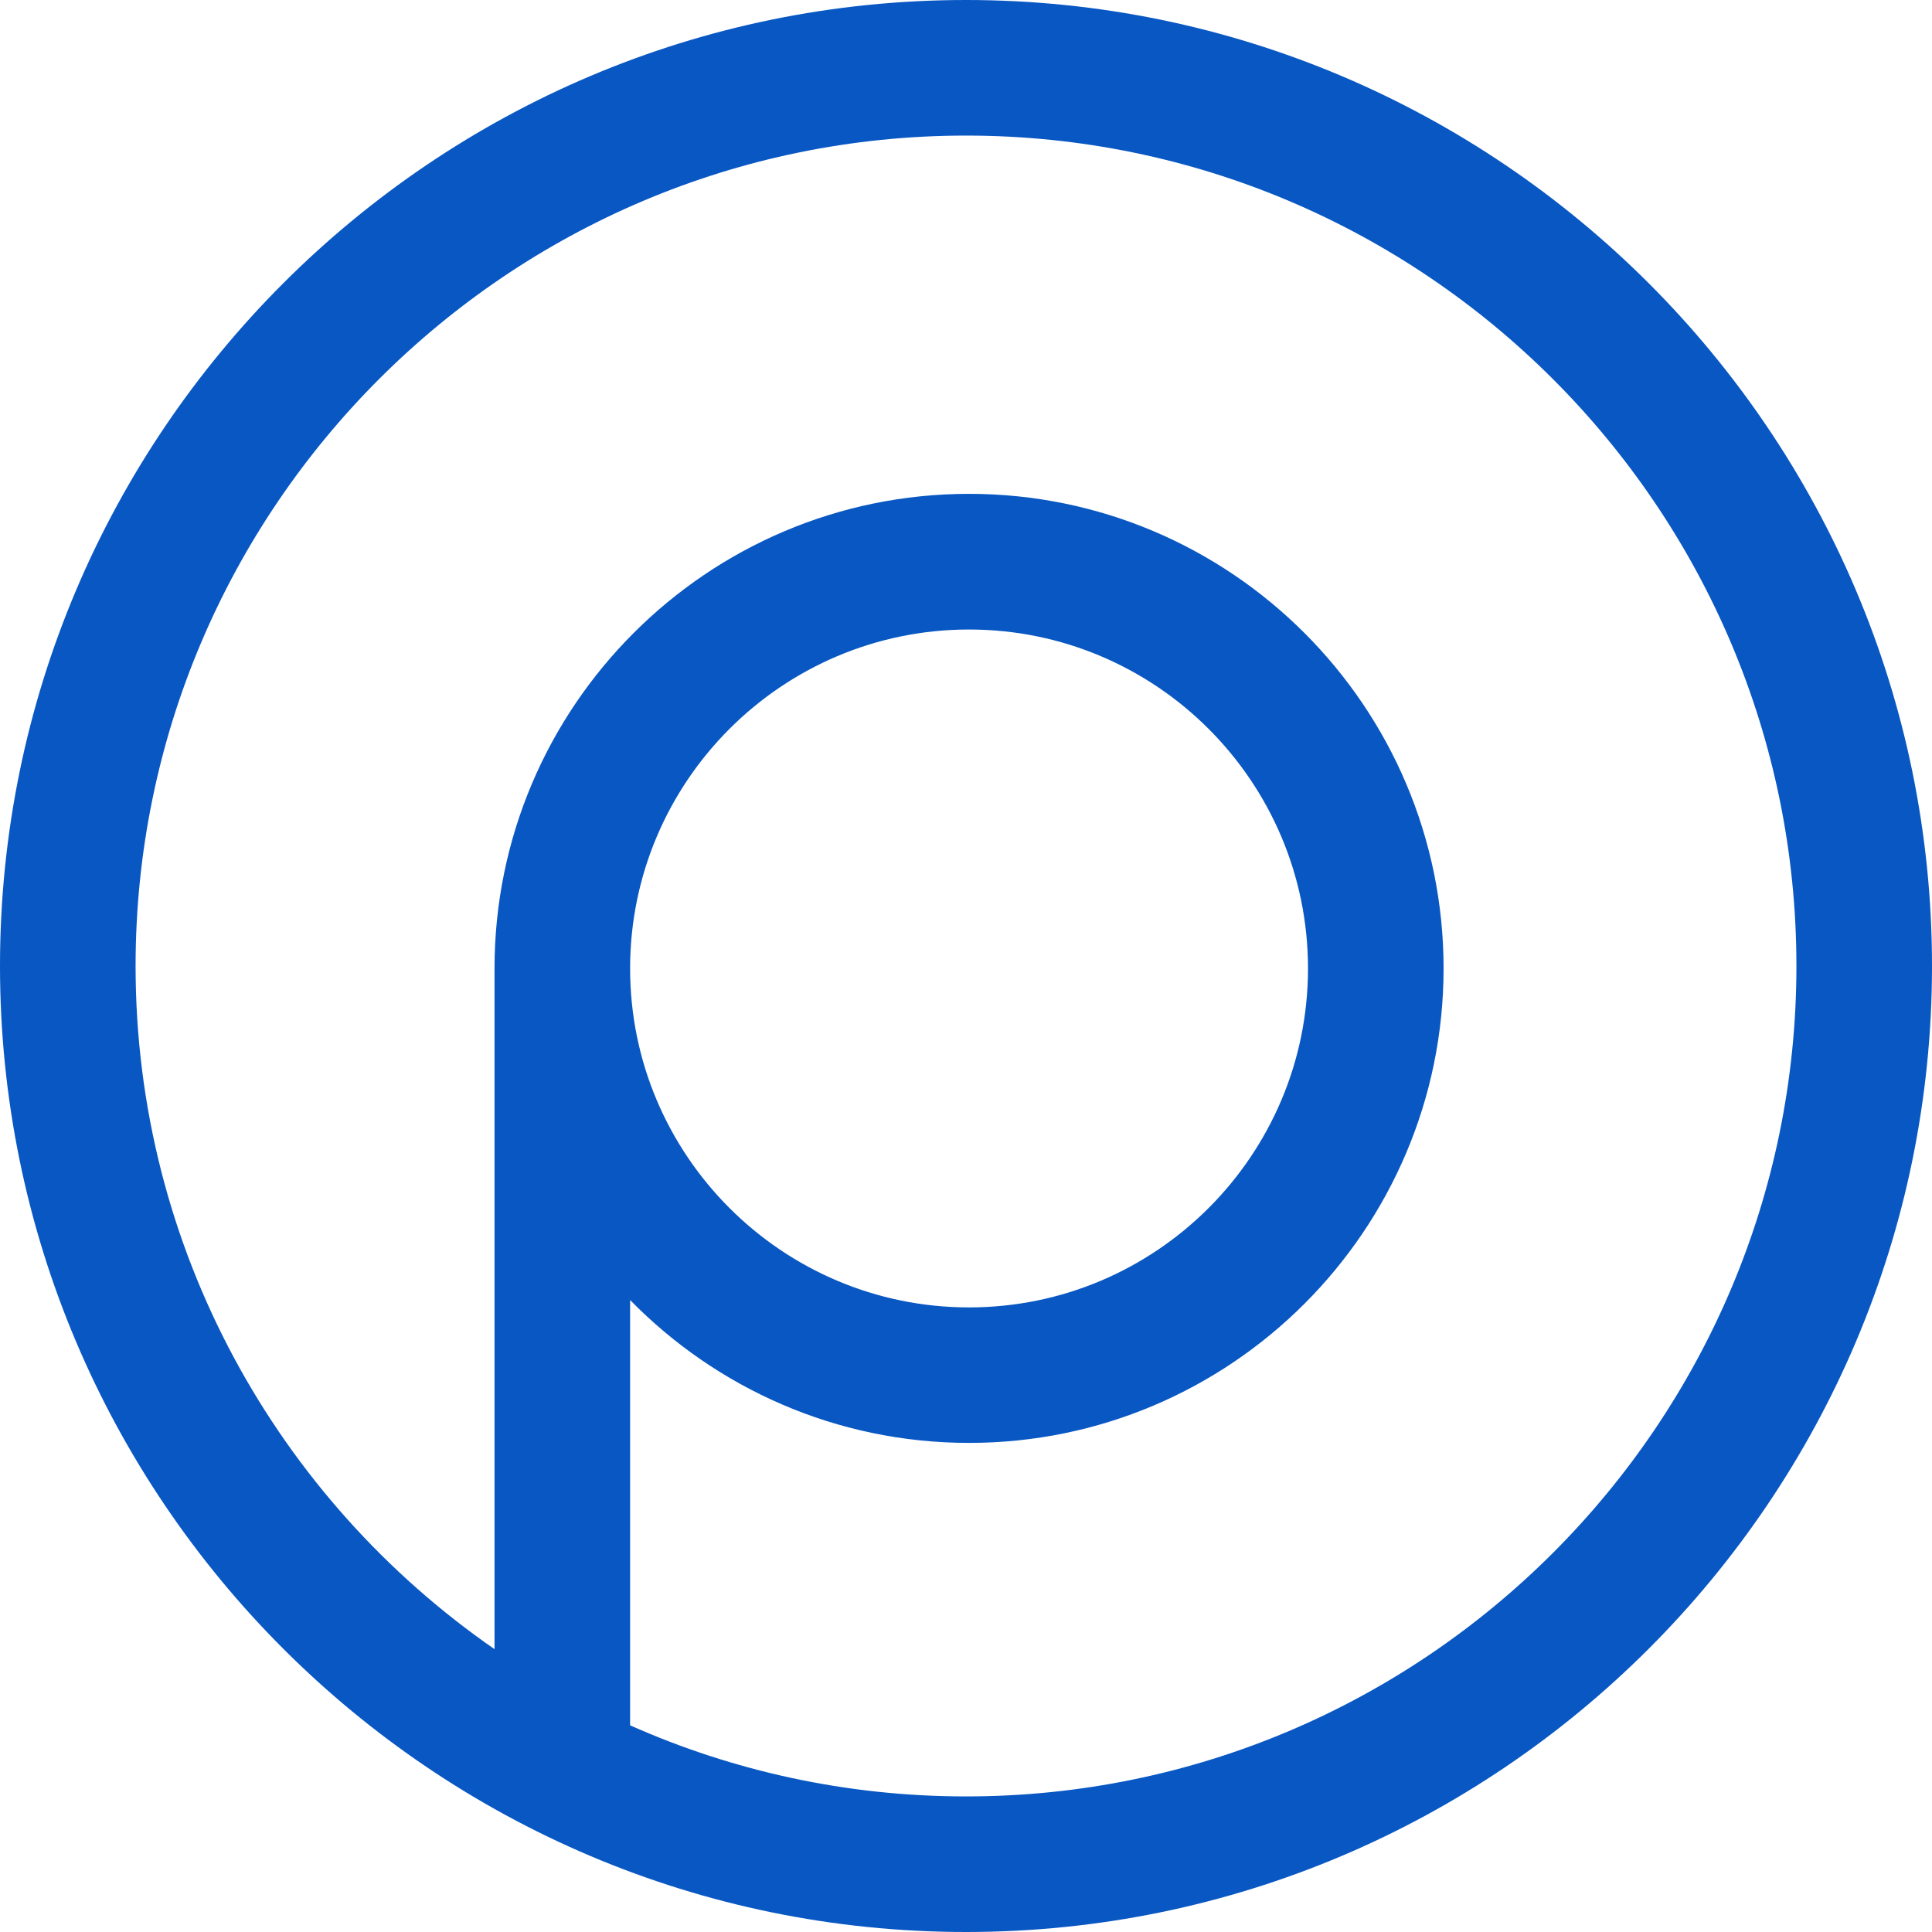
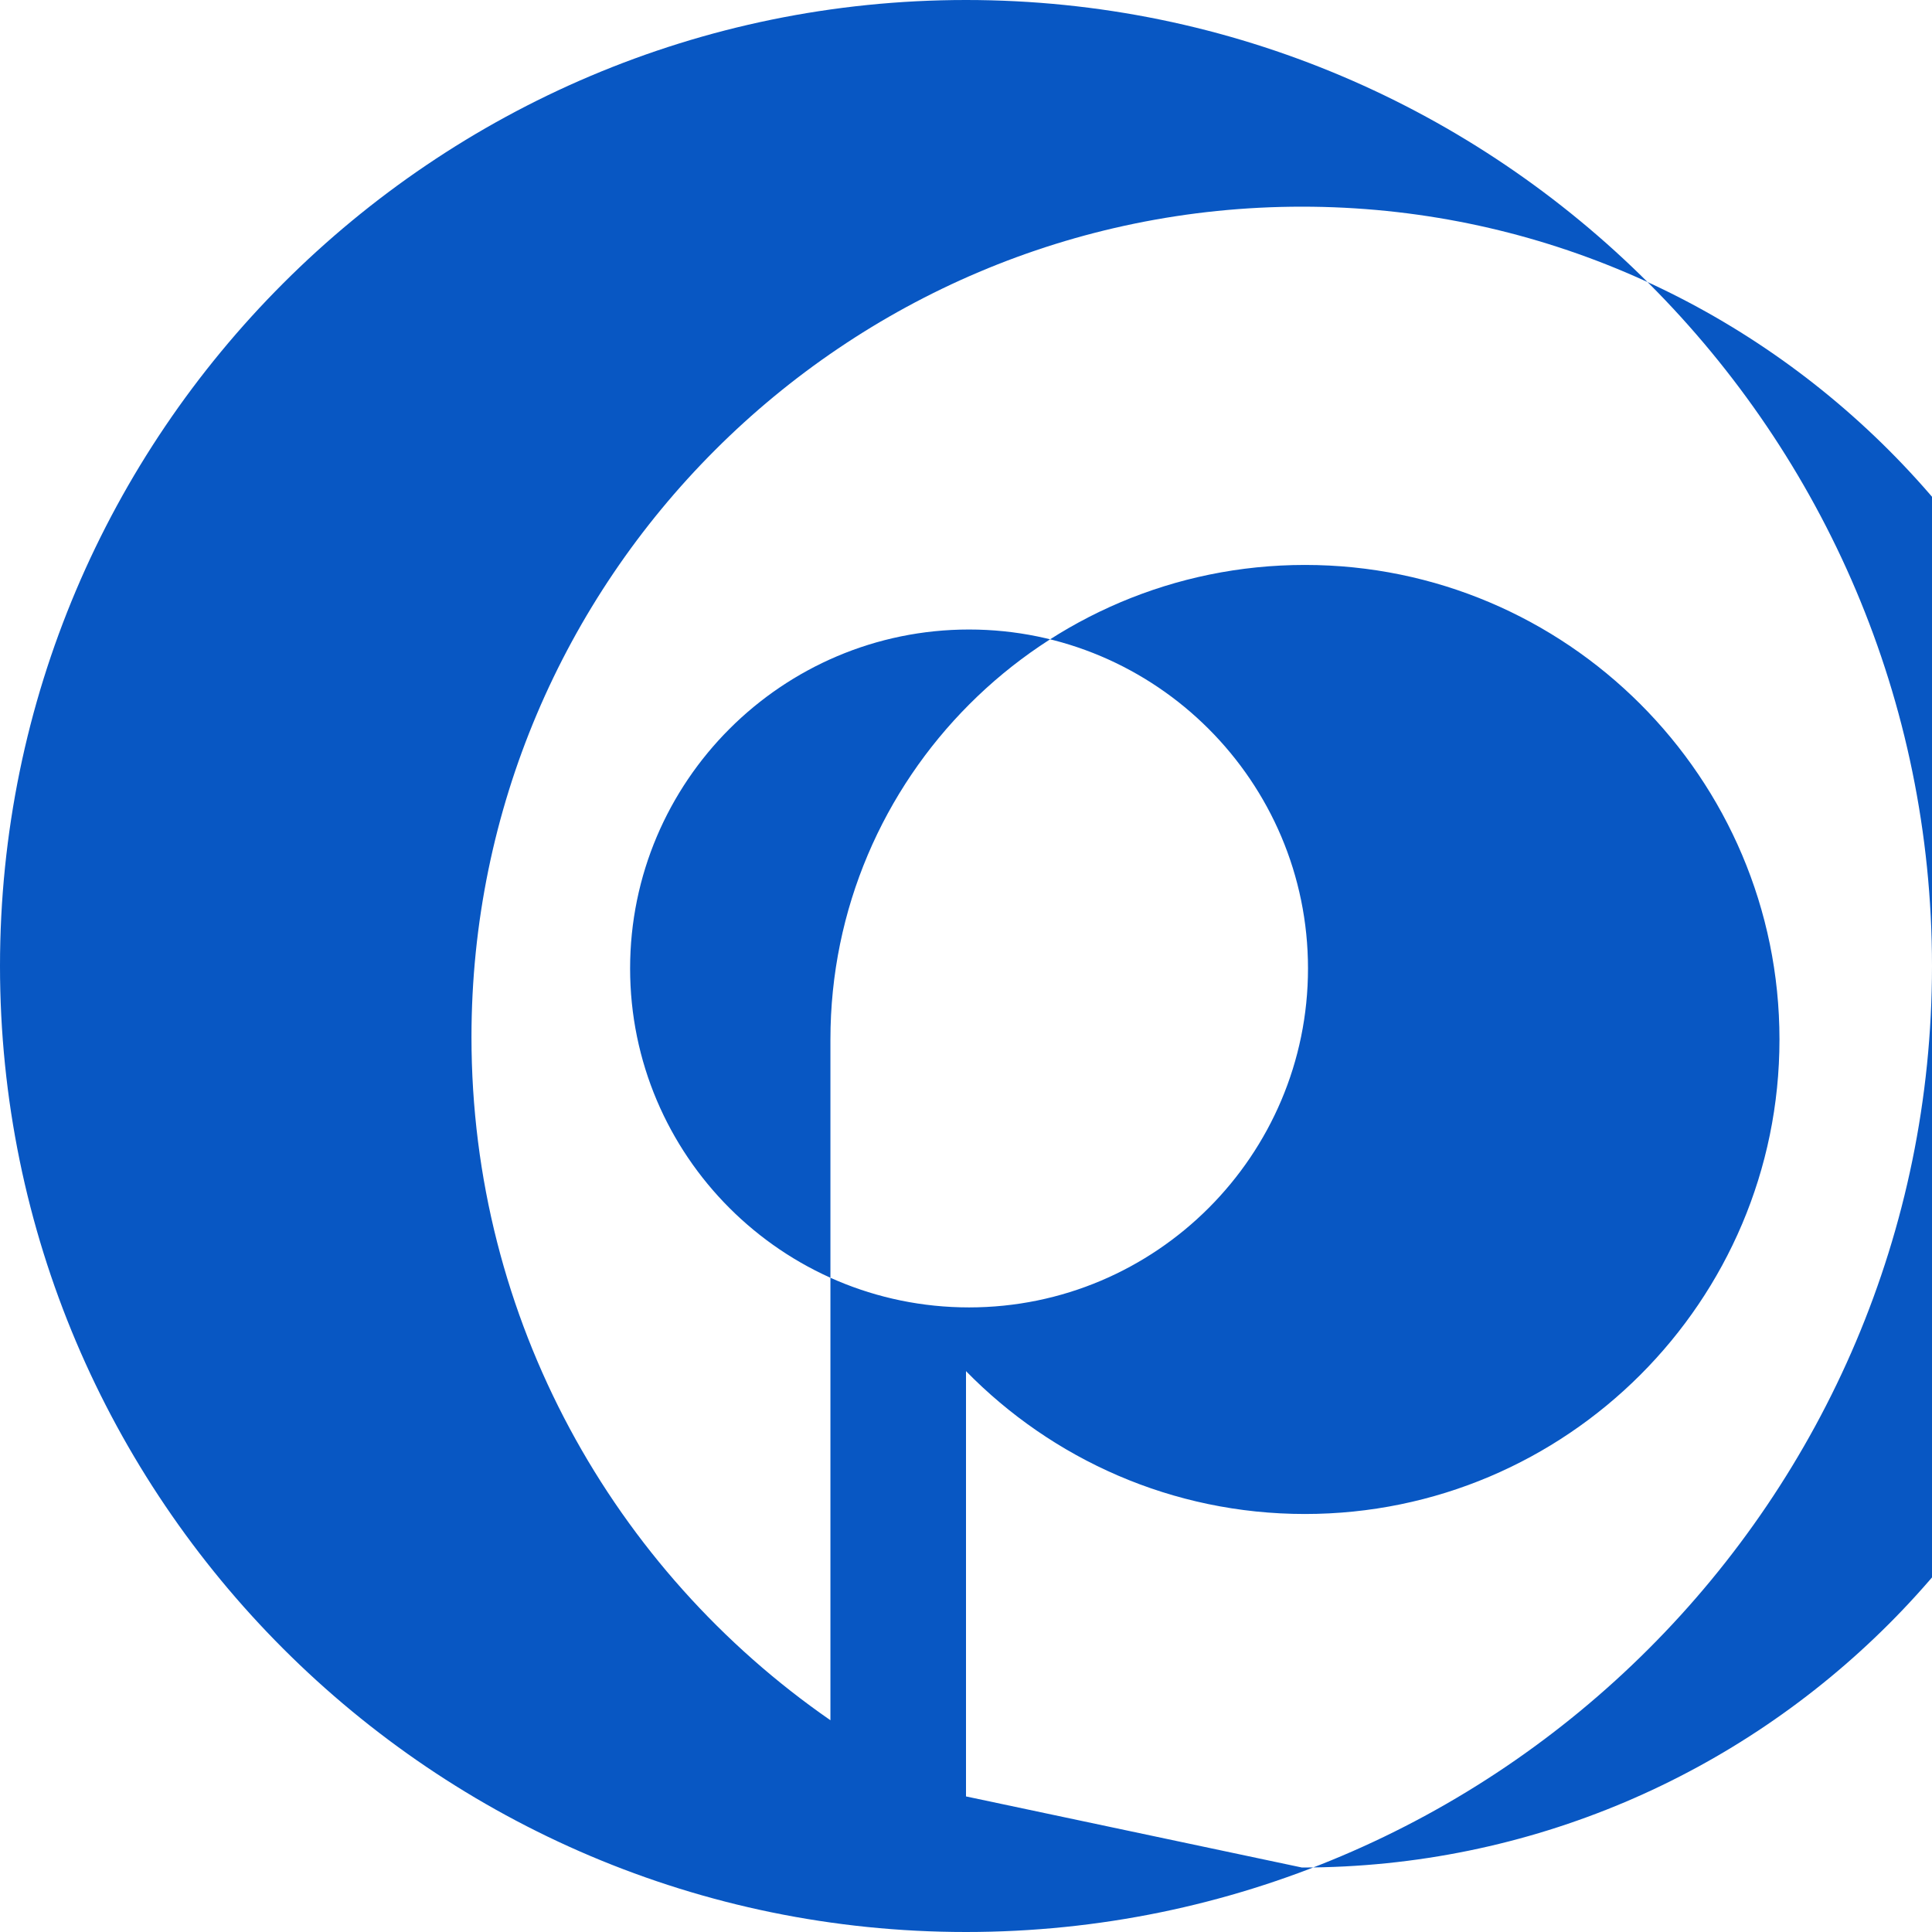
<svg xmlns="http://www.w3.org/2000/svg" id="_레이어_2" viewBox="0 0 228 228">
  <g id="_레이어_1-2">
-     <path d="m114,0C51.14,0,0,51.14,0,114s51.14,114,114,114,114-51.14,114-114S176.86,0,114,0Zm0,212c-14.1,0-27.52-3-39.64-8.39v-50.19c10.17,10.39,24.34,16.86,40,16.86,30.88,0,56-25.12,56-56s-25.12-56-56-56-56,25.12-56,56v80.34c-25.57-17.7-42.36-47.24-42.36-80.62,0-54.04,43.96-98,98-98s98,43.96,98,98-43.96,98-98,98Zm-39.64-97.71c0-22.06,17.94-40,40-40s40,17.94,40,40-17.94,40-40,40-40-17.94-40-40Z" style="fill:#0857c3;" />
+     <path d="m114,0C51.14,0,0,51.14,0,114s51.14,114,114,114,114-51.14,114-114S176.86,0,114,0Zm0,212v-50.19c10.17,10.39,24.34,16.86,40,16.86,30.88,0,56-25.12,56-56s-25.12-56-56-56-56,25.12-56,56v80.34c-25.57-17.7-42.36-47.24-42.36-80.62,0-54.04,43.96-98,98-98s98,43.96,98,98-43.96,98-98,98Zm-39.64-97.71c0-22.06,17.94-40,40-40s40,17.94,40,40-17.94,40-40,40-40-17.94-40-40Z" style="fill:#0857c3;" />
  </g>
</svg>